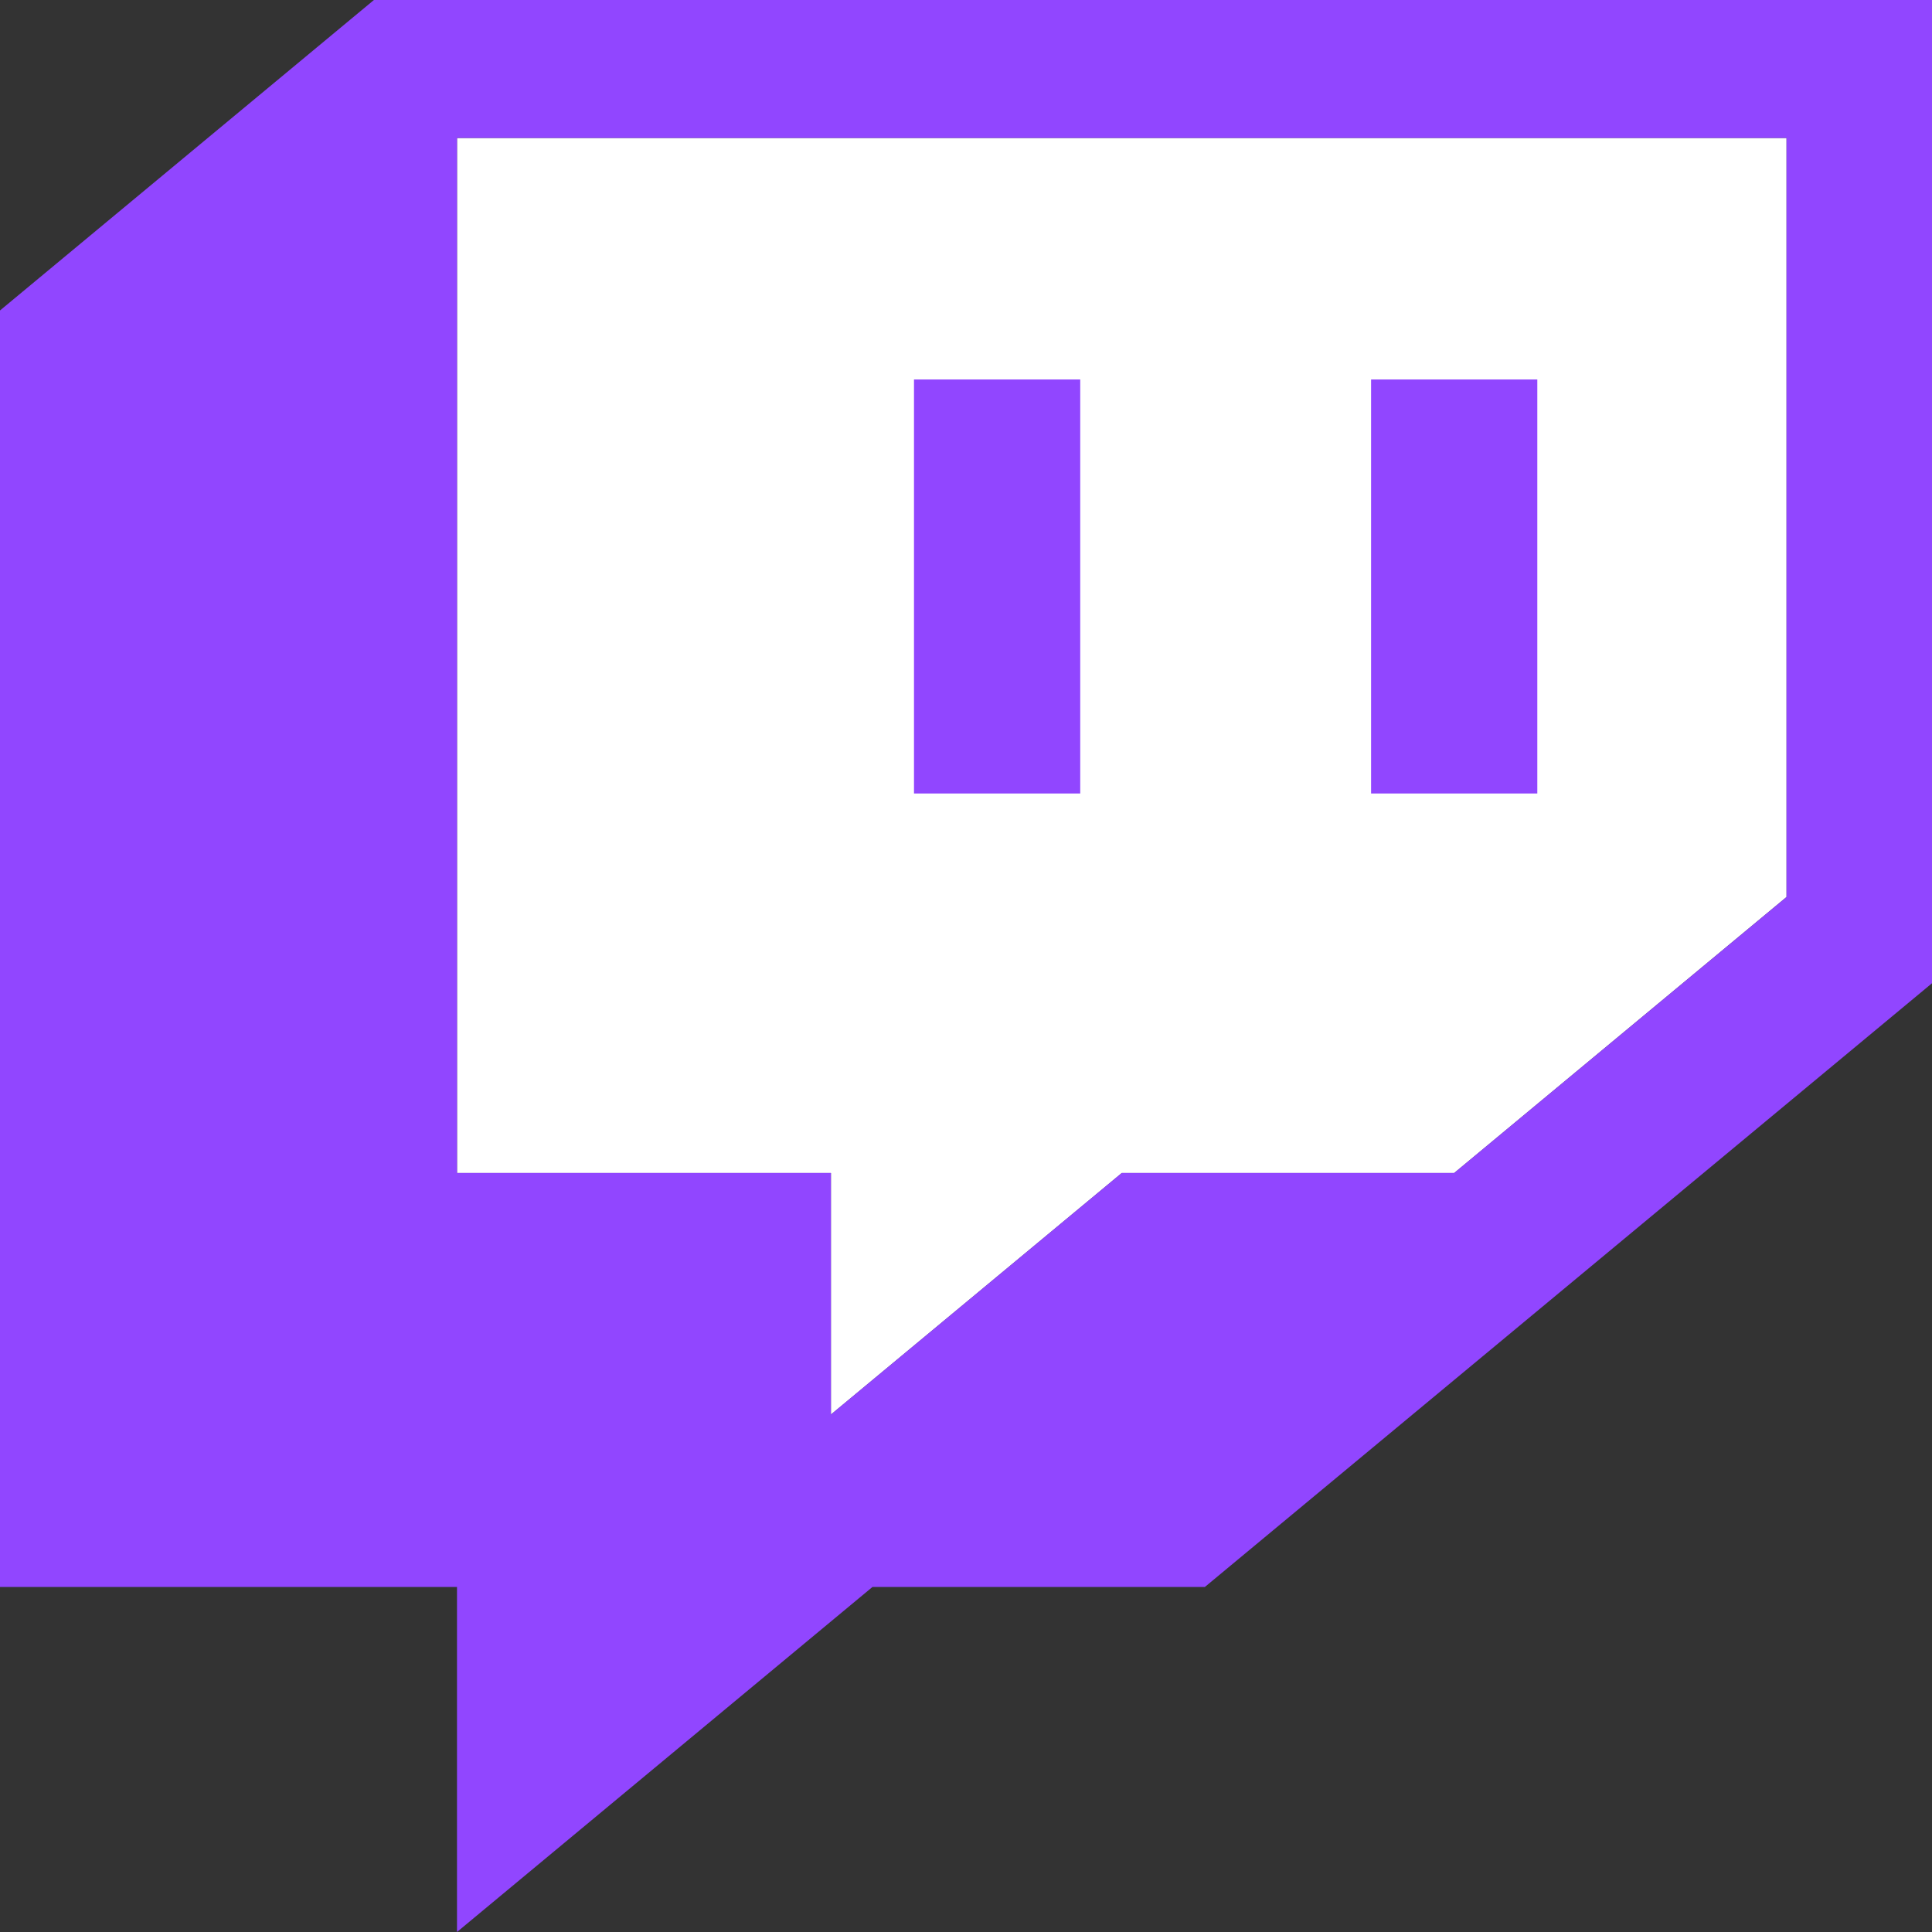
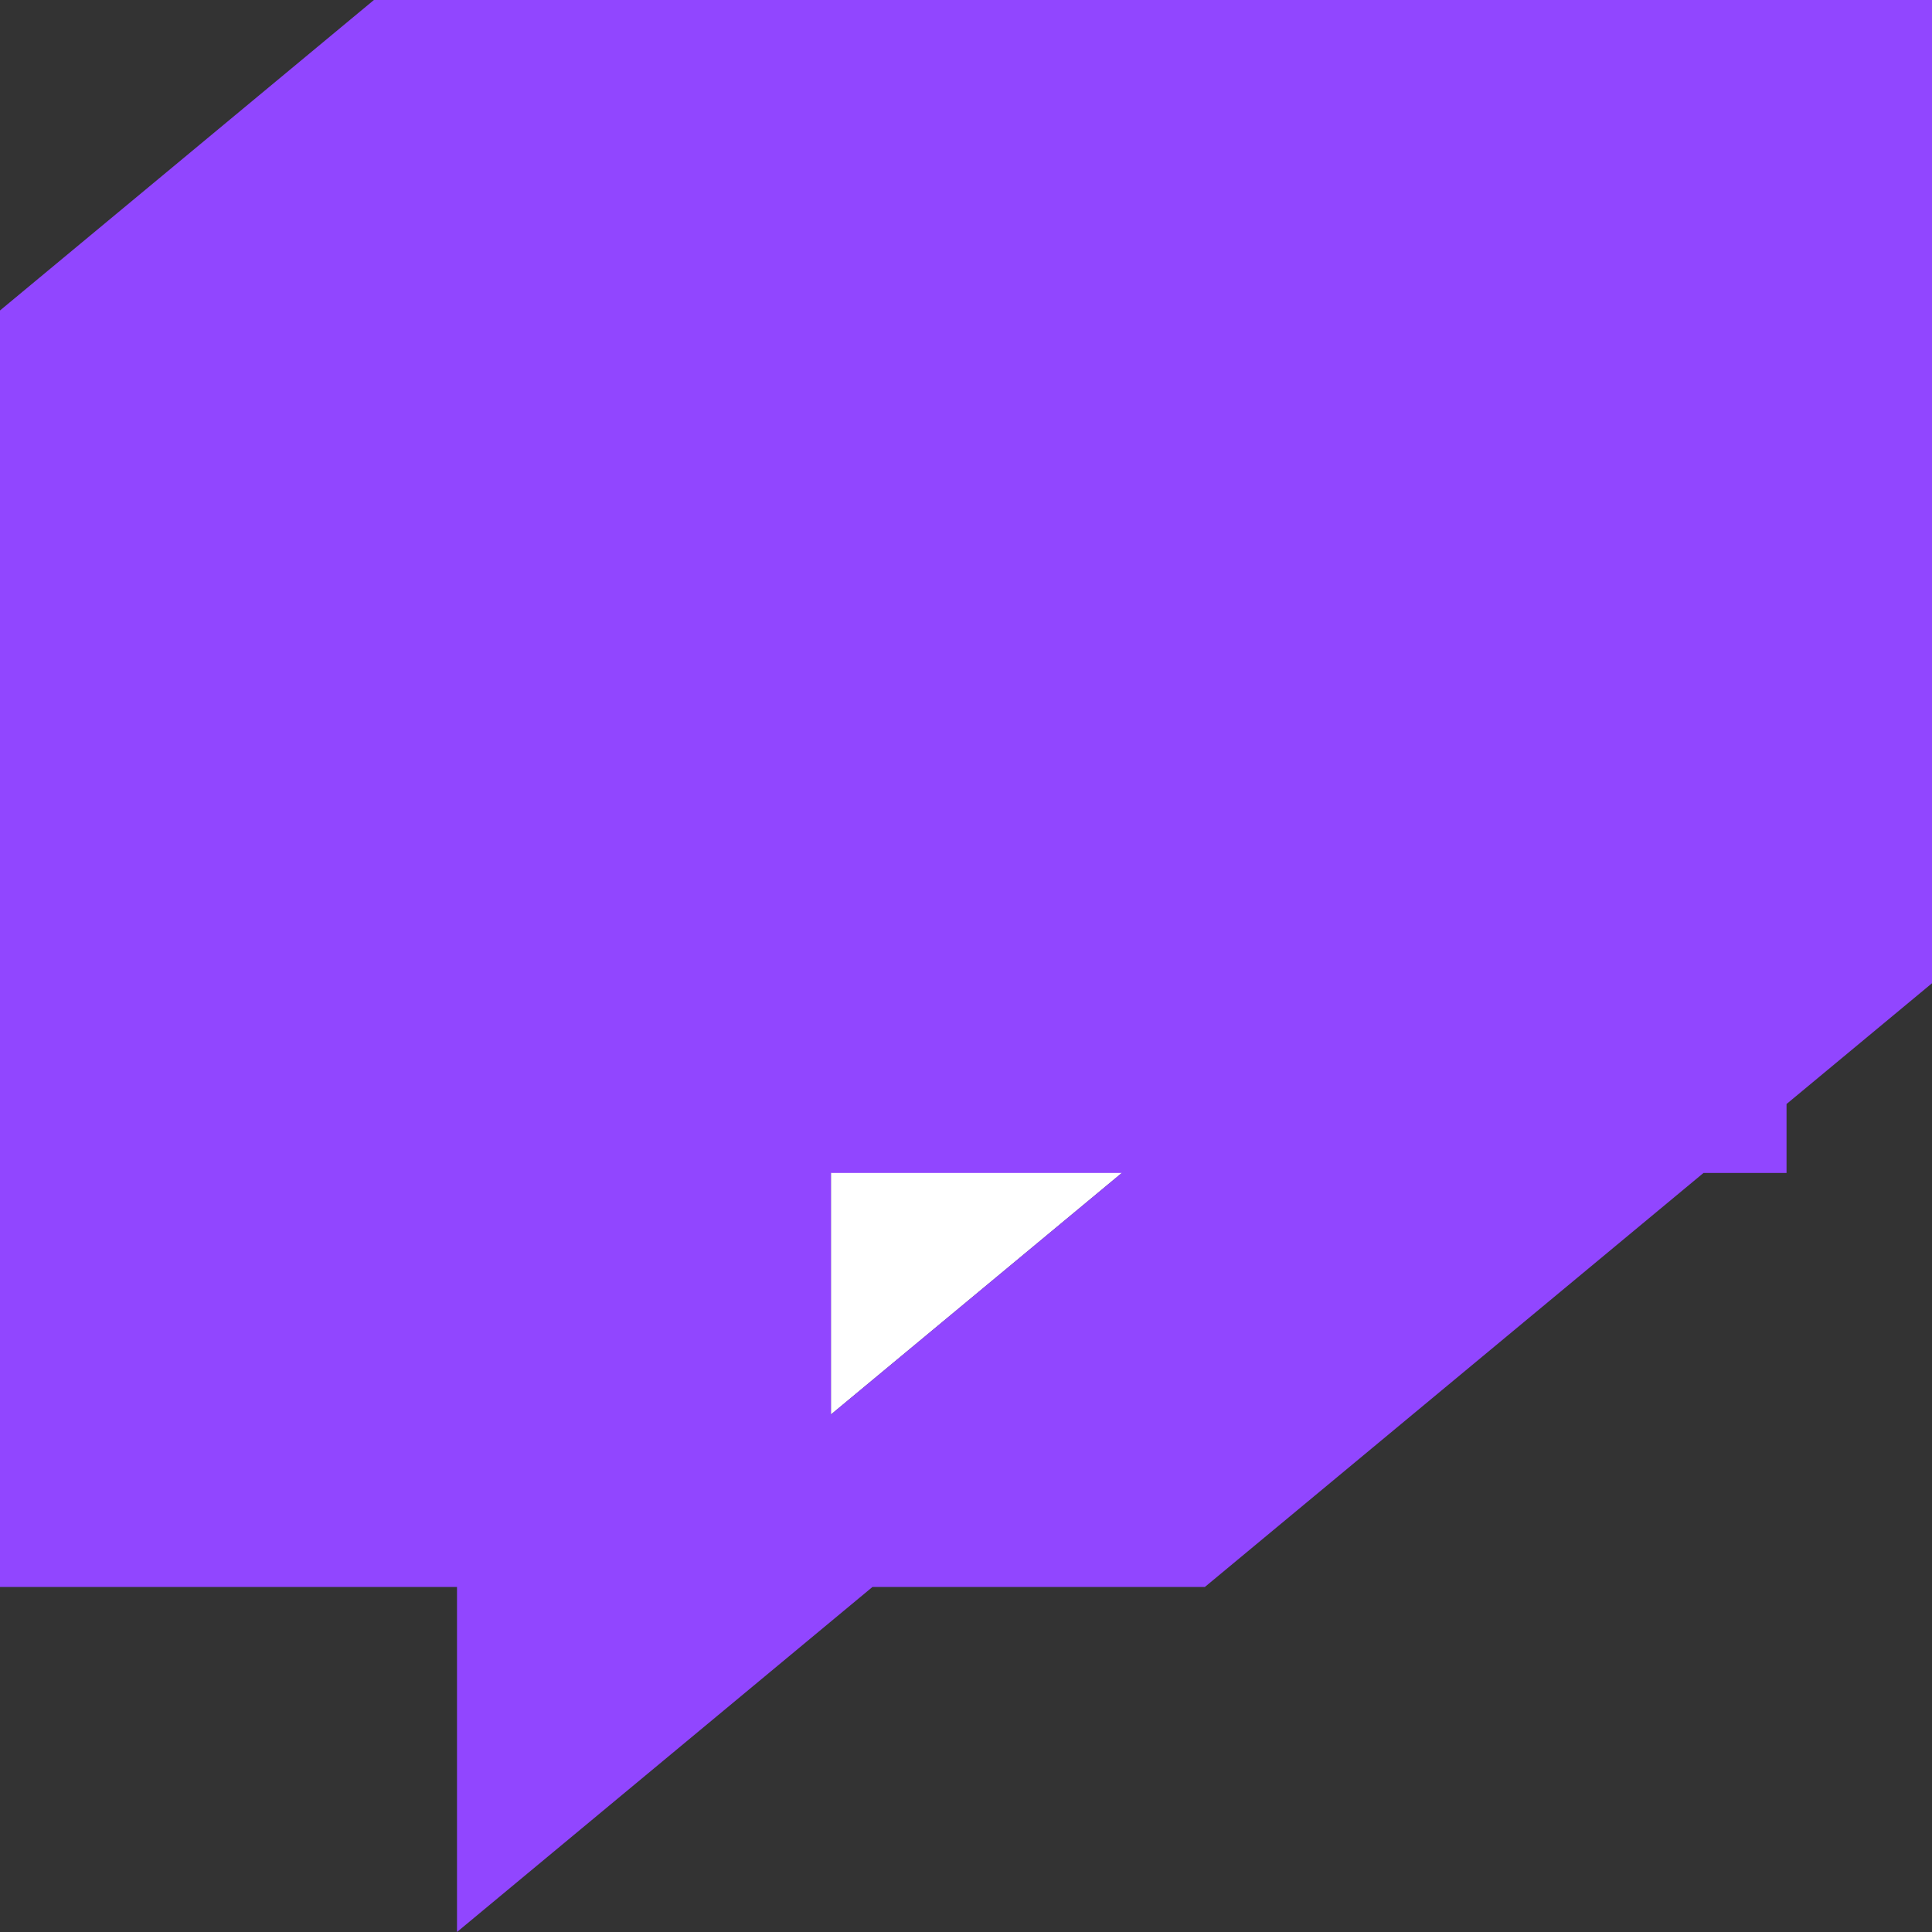
<svg xmlns="http://www.w3.org/2000/svg" width="24" height="24" viewBox="0 0 24 24" fill="none">
  <rect x="0" y="0" width="24" height="24" fill="#333333" stroke="none" />
  <g clip-path="url(#clip0_18_15406)">
    <g clip-path="url(#clip1_18_15406)">
      <path d="M22.193 11.143L18.064 14.572H13.935L10.322 17.572V14.572H5.677V1.714H22.193V11.143Z" fill="white" />
-       <path d="M4.645 0L-0.517 4.286V19.714H5.677V24L10.838 19.714H14.967L24.258 12V0H4.645ZM22.193 11.143L18.064 14.571H13.935L10.322 17.571V14.571H5.677V1.714H22.193V11.143Z" fill="#9146FF" />
+       <path d="M4.645 0L-0.517 4.286V19.714H5.677V24L10.838 19.714H14.967L24.258 12V0H4.645ZM22.193 11.143L18.064 14.571H13.935L10.322 17.571V14.571H5.677H22.193V11.143Z" fill="#9146FF" />
      <path d="M19.097 4.714H17.032V9.857H19.097V4.714Z" fill="#9146FF" />
-       <path d="M13.419 4.714H11.354V9.857H13.419V4.714Z" fill="#9146FF" />
    </g>
  </g>
  <defs>
    <clipPath id="clip0_18_15406">
      <rect width="24" height="24" fill="white" />
    </clipPath>
    <clipPath id="clip1_18_15406">
      <rect width="24.774" height="24" fill="white" transform="translate(-0.517)" />
    </clipPath>
  </defs>
</svg>